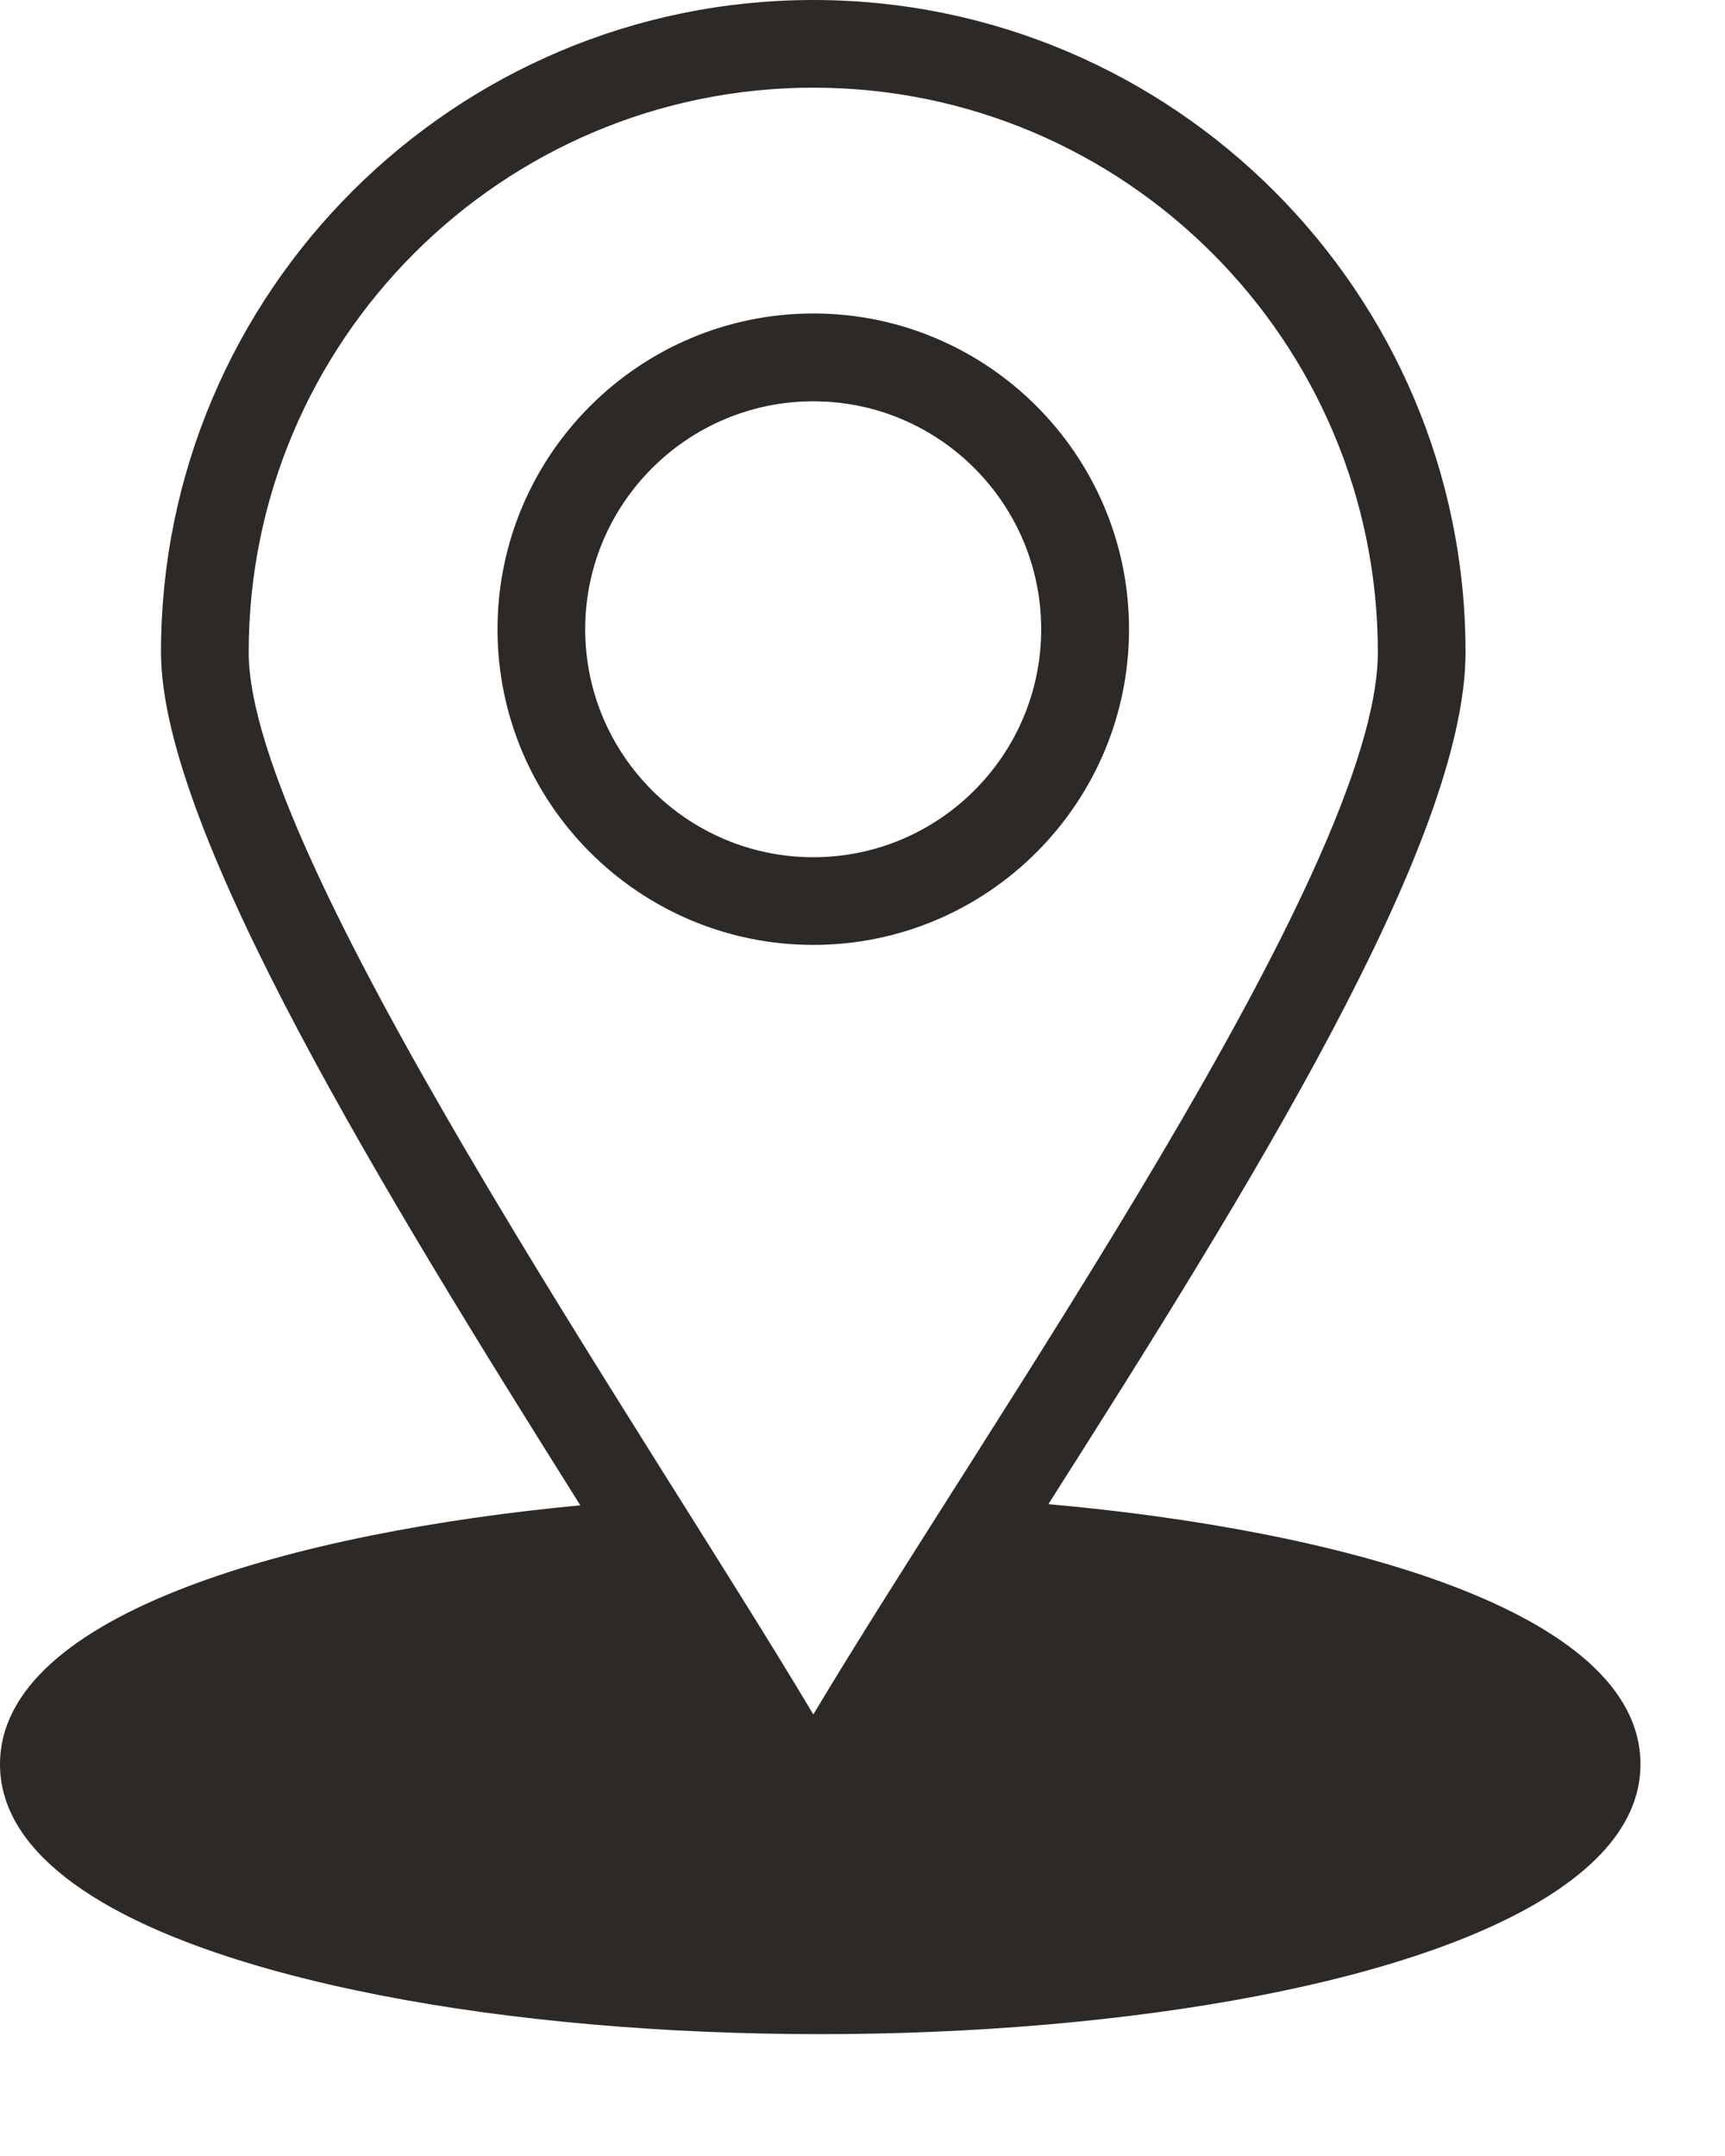
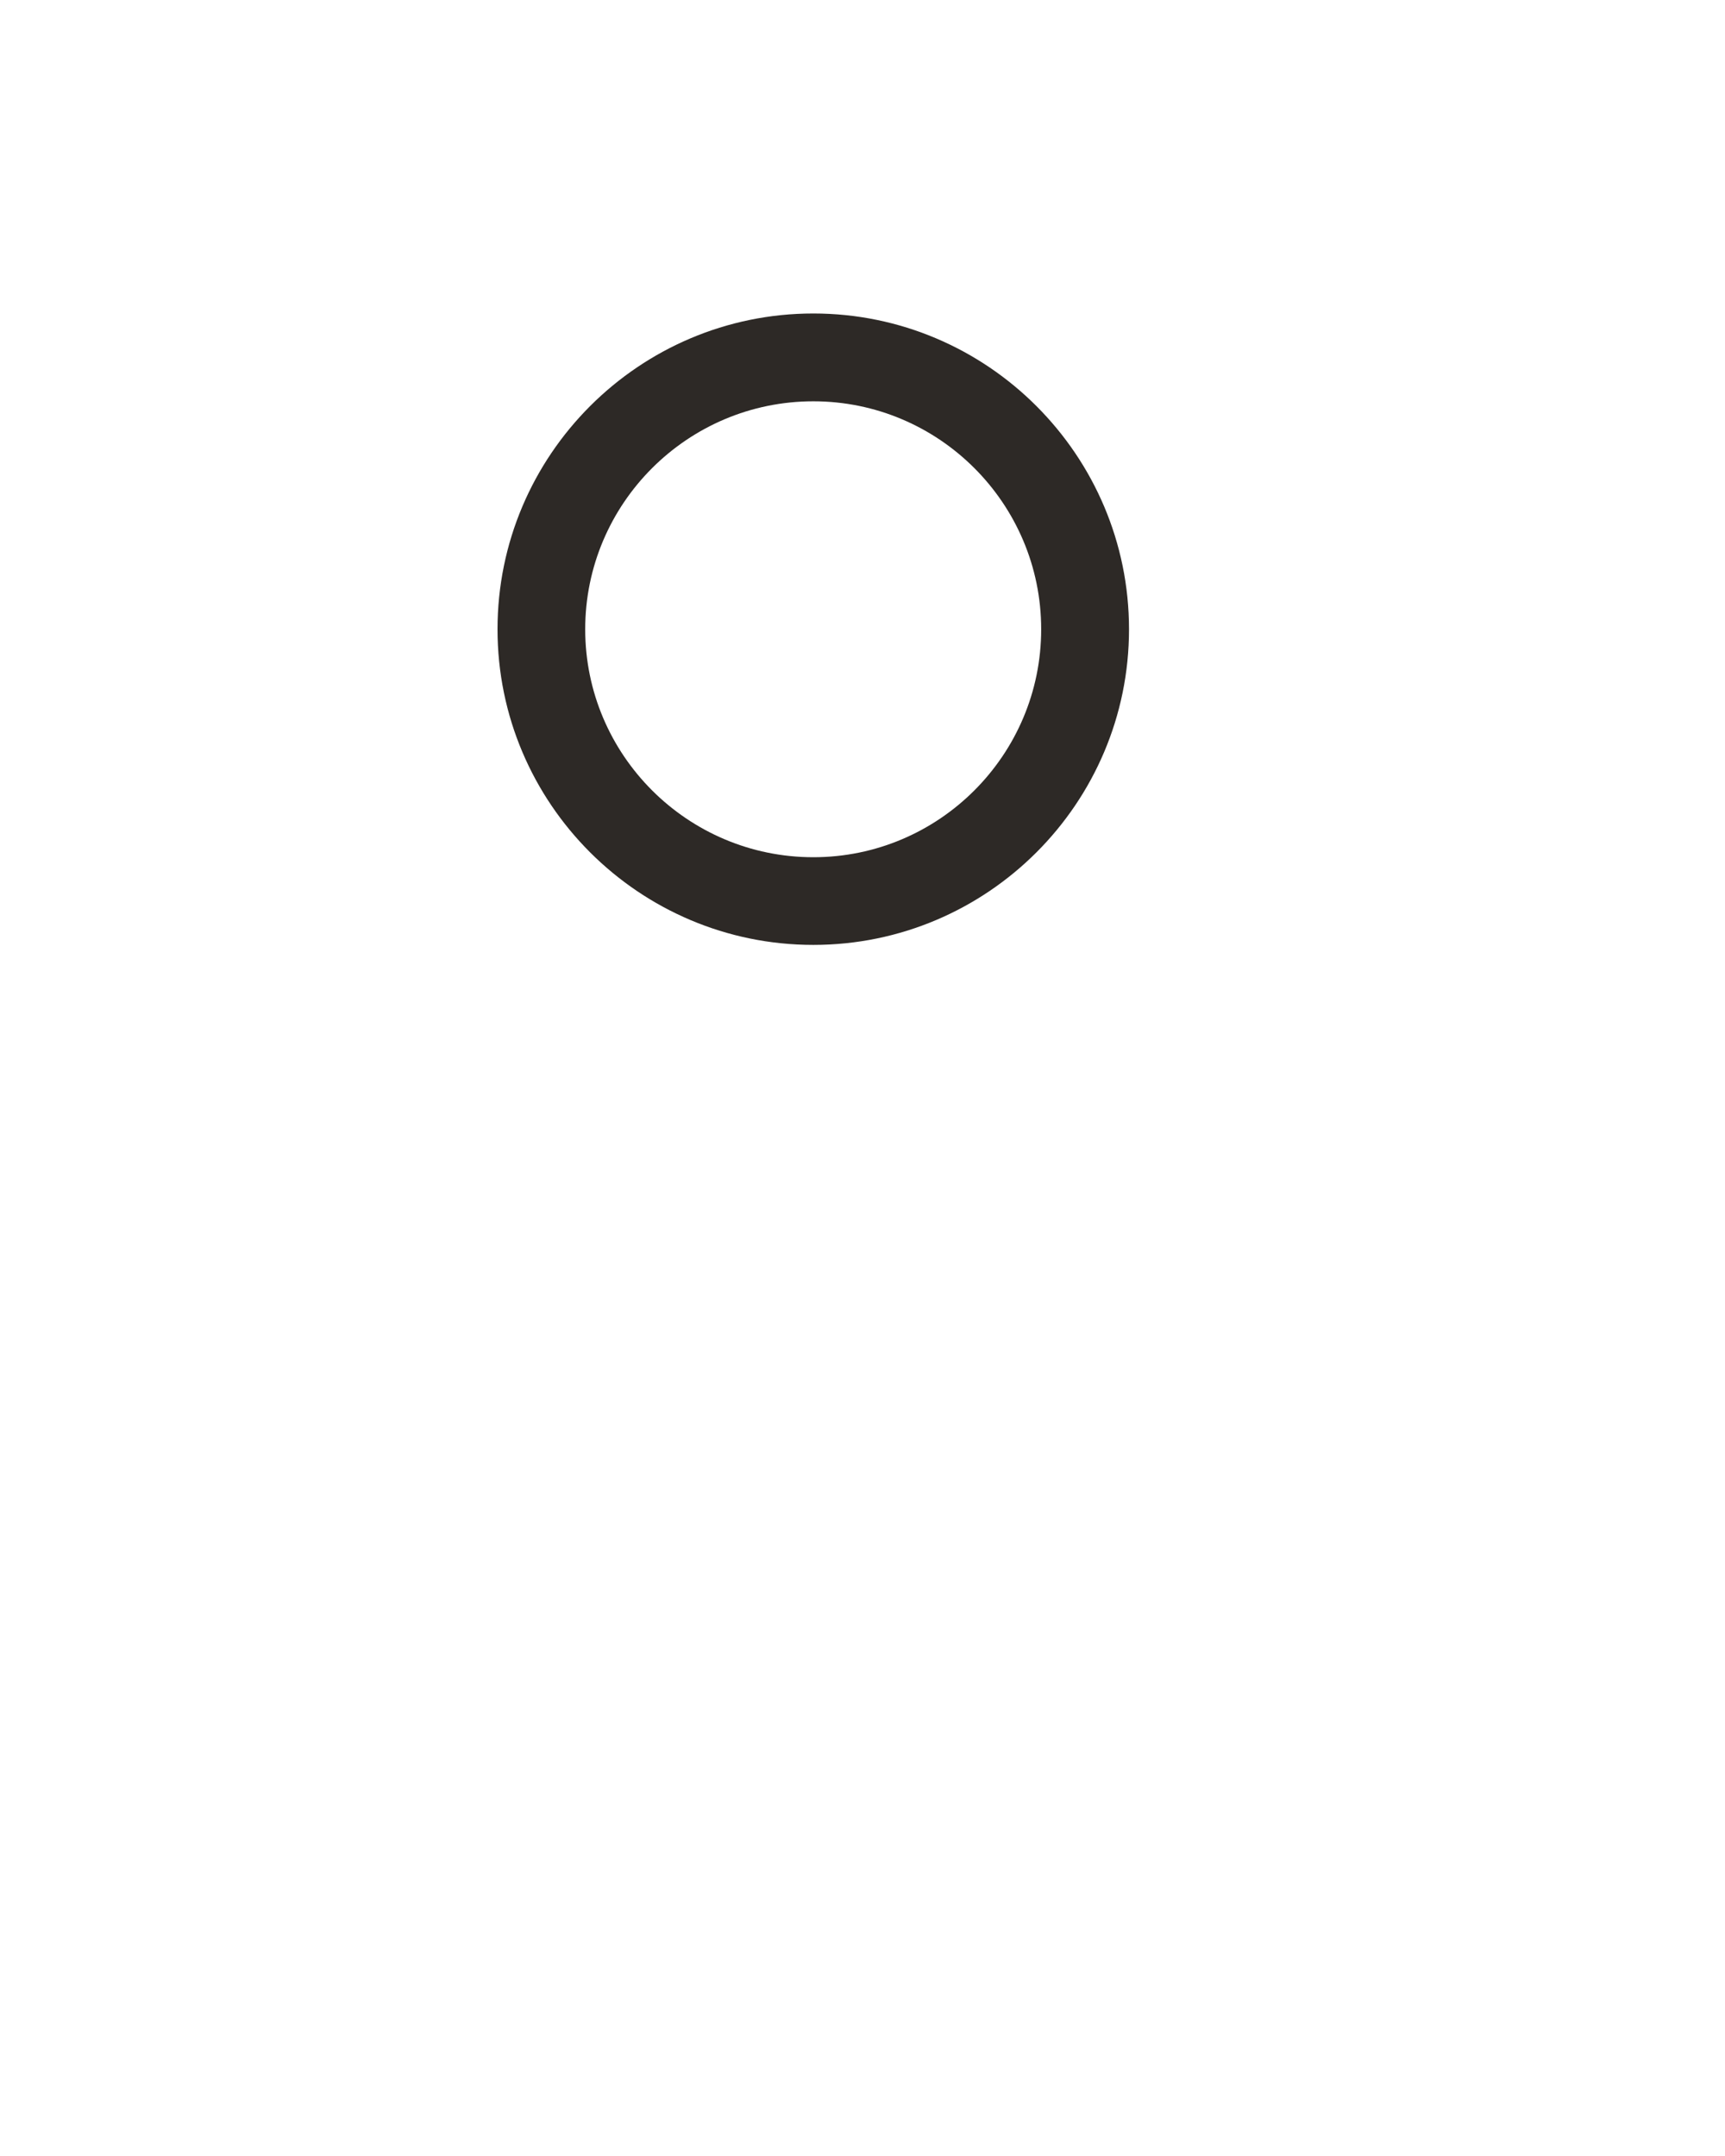
<svg xmlns="http://www.w3.org/2000/svg" width="12" height="15" viewBox="0 0 12 15" fill="none">
-   <path d="M7.293 10.465C8.68 8.282 10.195 5.858 10.195 4.538C10.195 2.036 8.16 0 5.658 0C3.156 0 1.12 2.036 1.12 4.538C1.12 5.782 2.696 8.338 4.037 10.473C2.073 10.658 0 11.218 0 12.275C0 12.851 0.623 13.336 1.802 13.68C5.126 14.648 11.412 14.103 11.412 12.275C11.412 11.201 9.296 10.643 7.293 10.465ZM5.658 11.928C4.469 9.933 1.73 5.955 1.73 4.538C1.73 2.372 3.492 0.61 5.658 0.61C7.823 0.61 9.585 2.372 9.585 4.538C9.585 6.048 6.859 9.916 5.658 11.928Z" fill="#2D2926" />
  <path d="M5.658 2.181C4.446 2.181 3.461 3.167 3.461 4.378C3.461 5.589 4.446 6.574 5.658 6.574C6.869 6.574 7.854 5.589 7.854 4.378C7.854 3.167 6.869 2.181 5.658 2.181ZM5.658 5.964C4.783 5.964 4.071 5.253 4.071 4.378C4.071 3.503 4.783 2.792 5.658 2.792C6.532 2.792 7.243 3.503 7.243 4.378C7.243 5.253 6.532 5.964 5.658 5.964Z" fill="#2D2926" />
</svg>